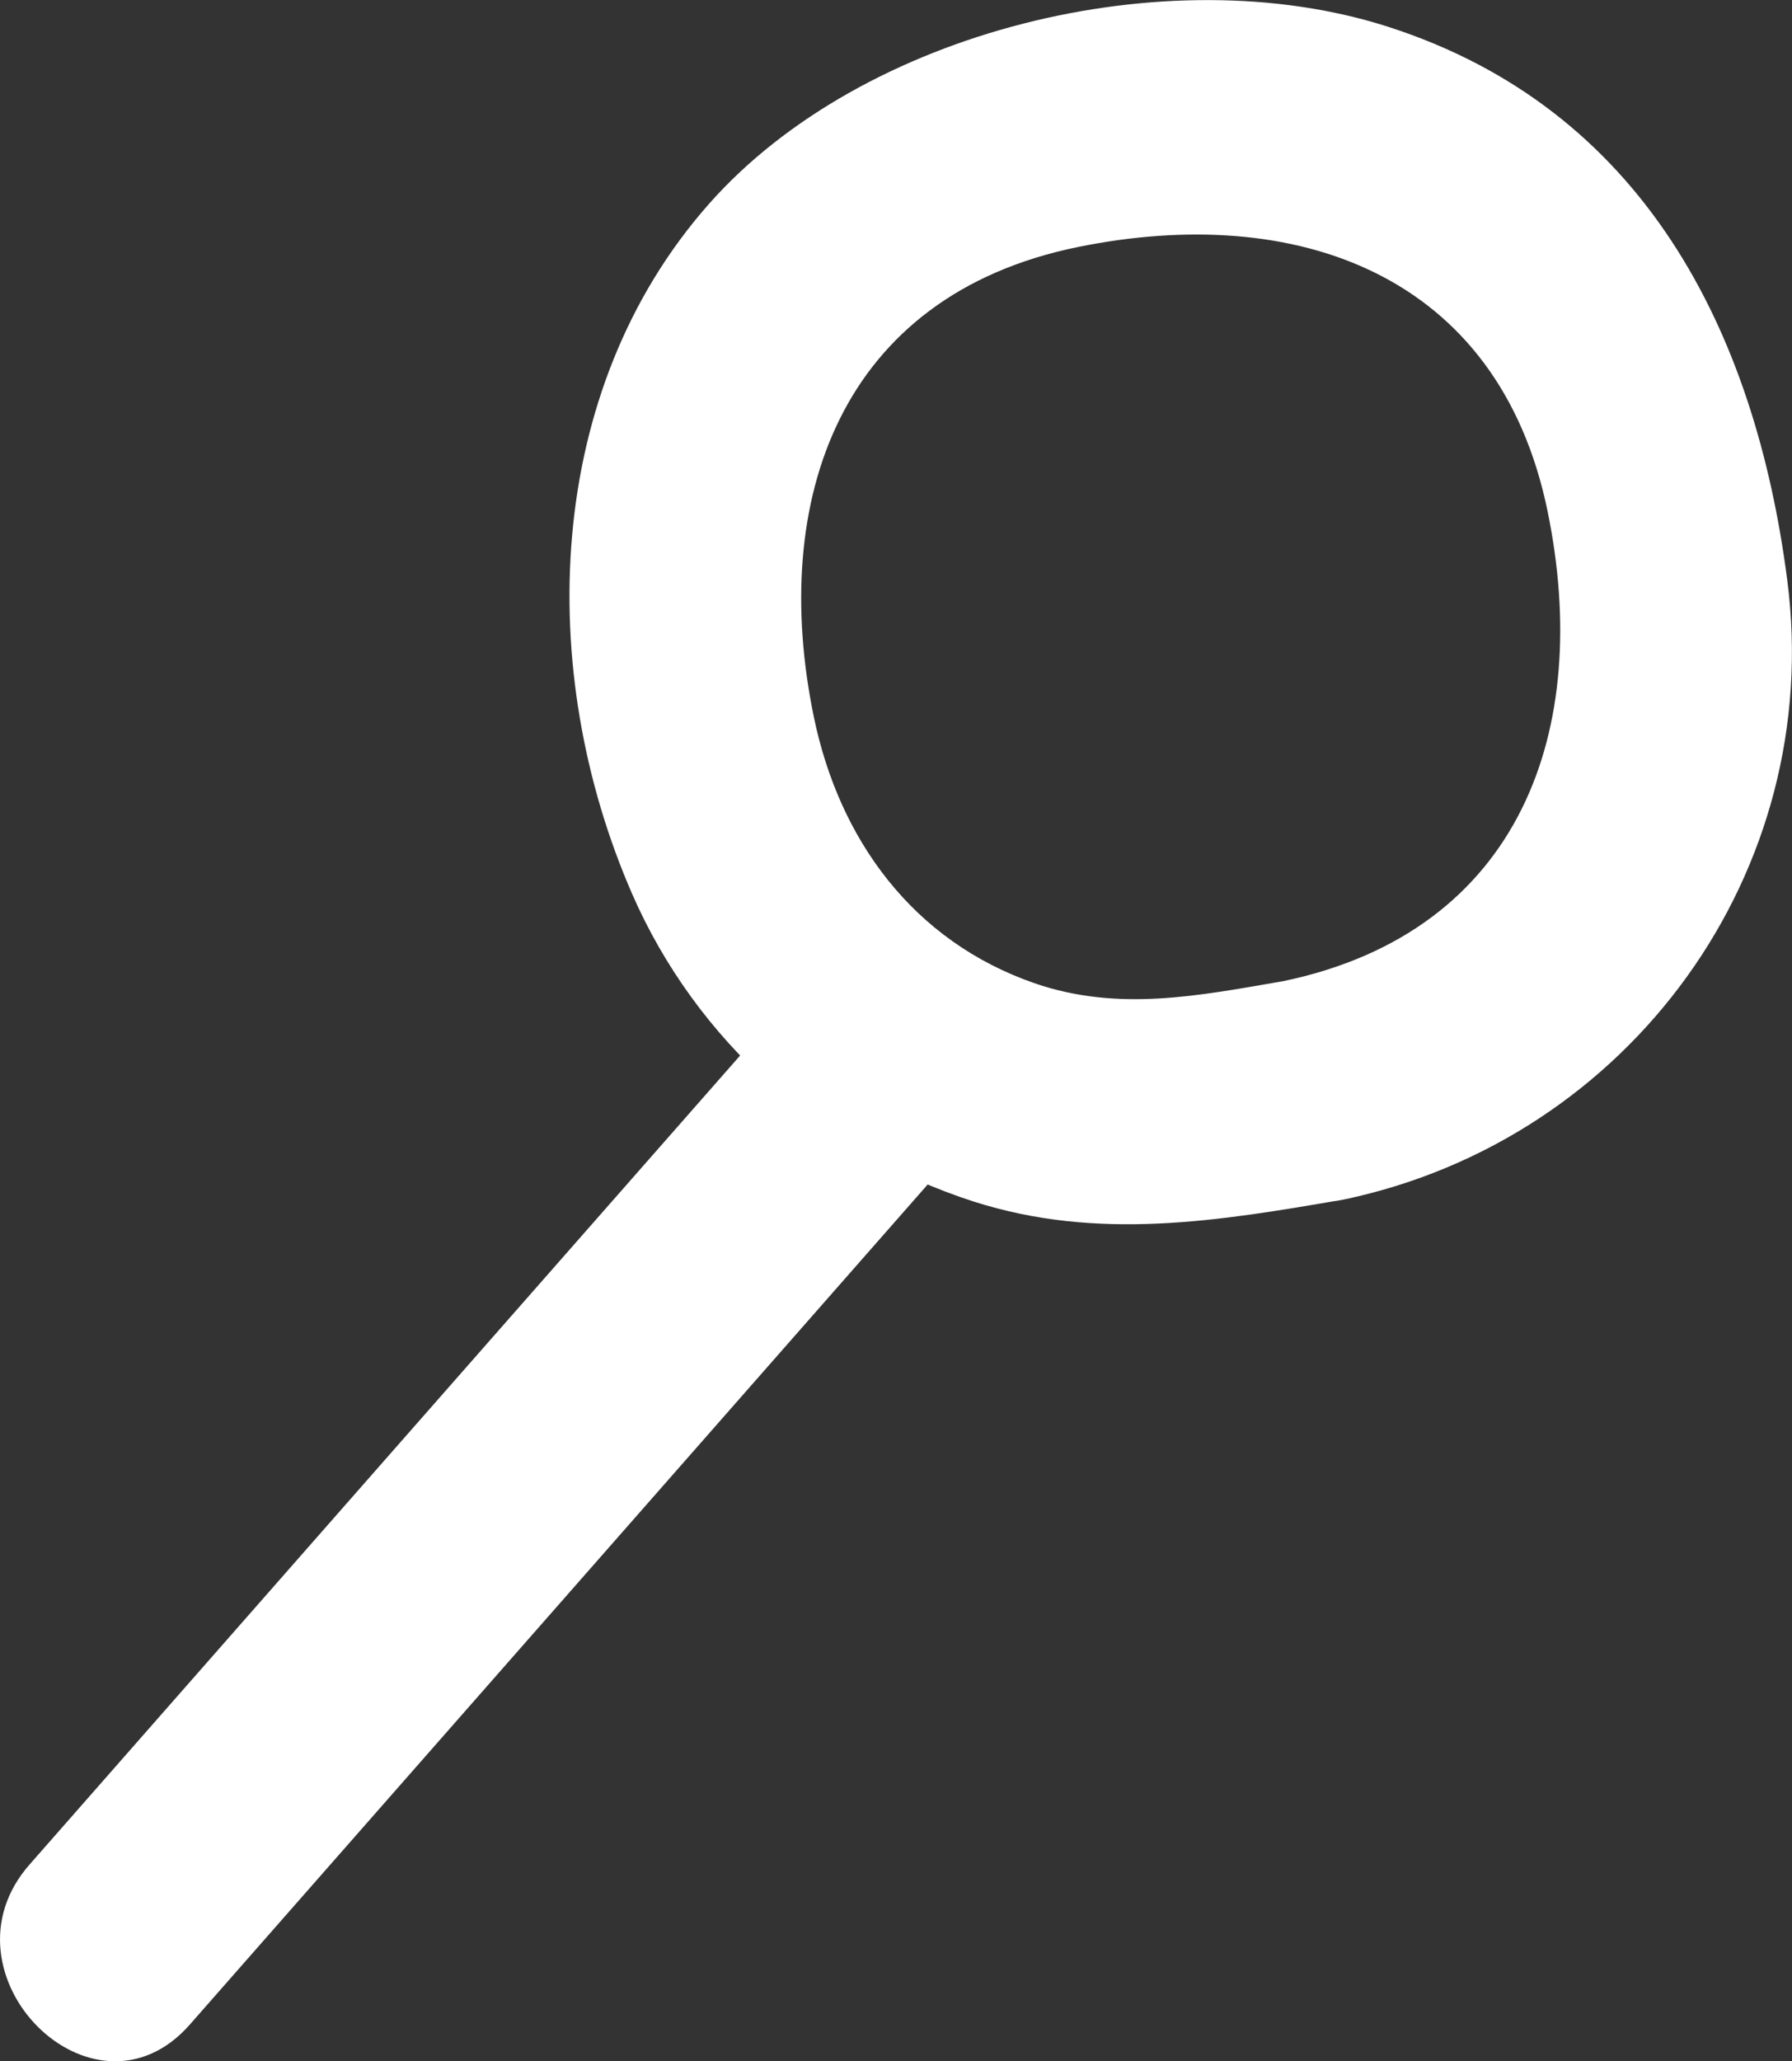
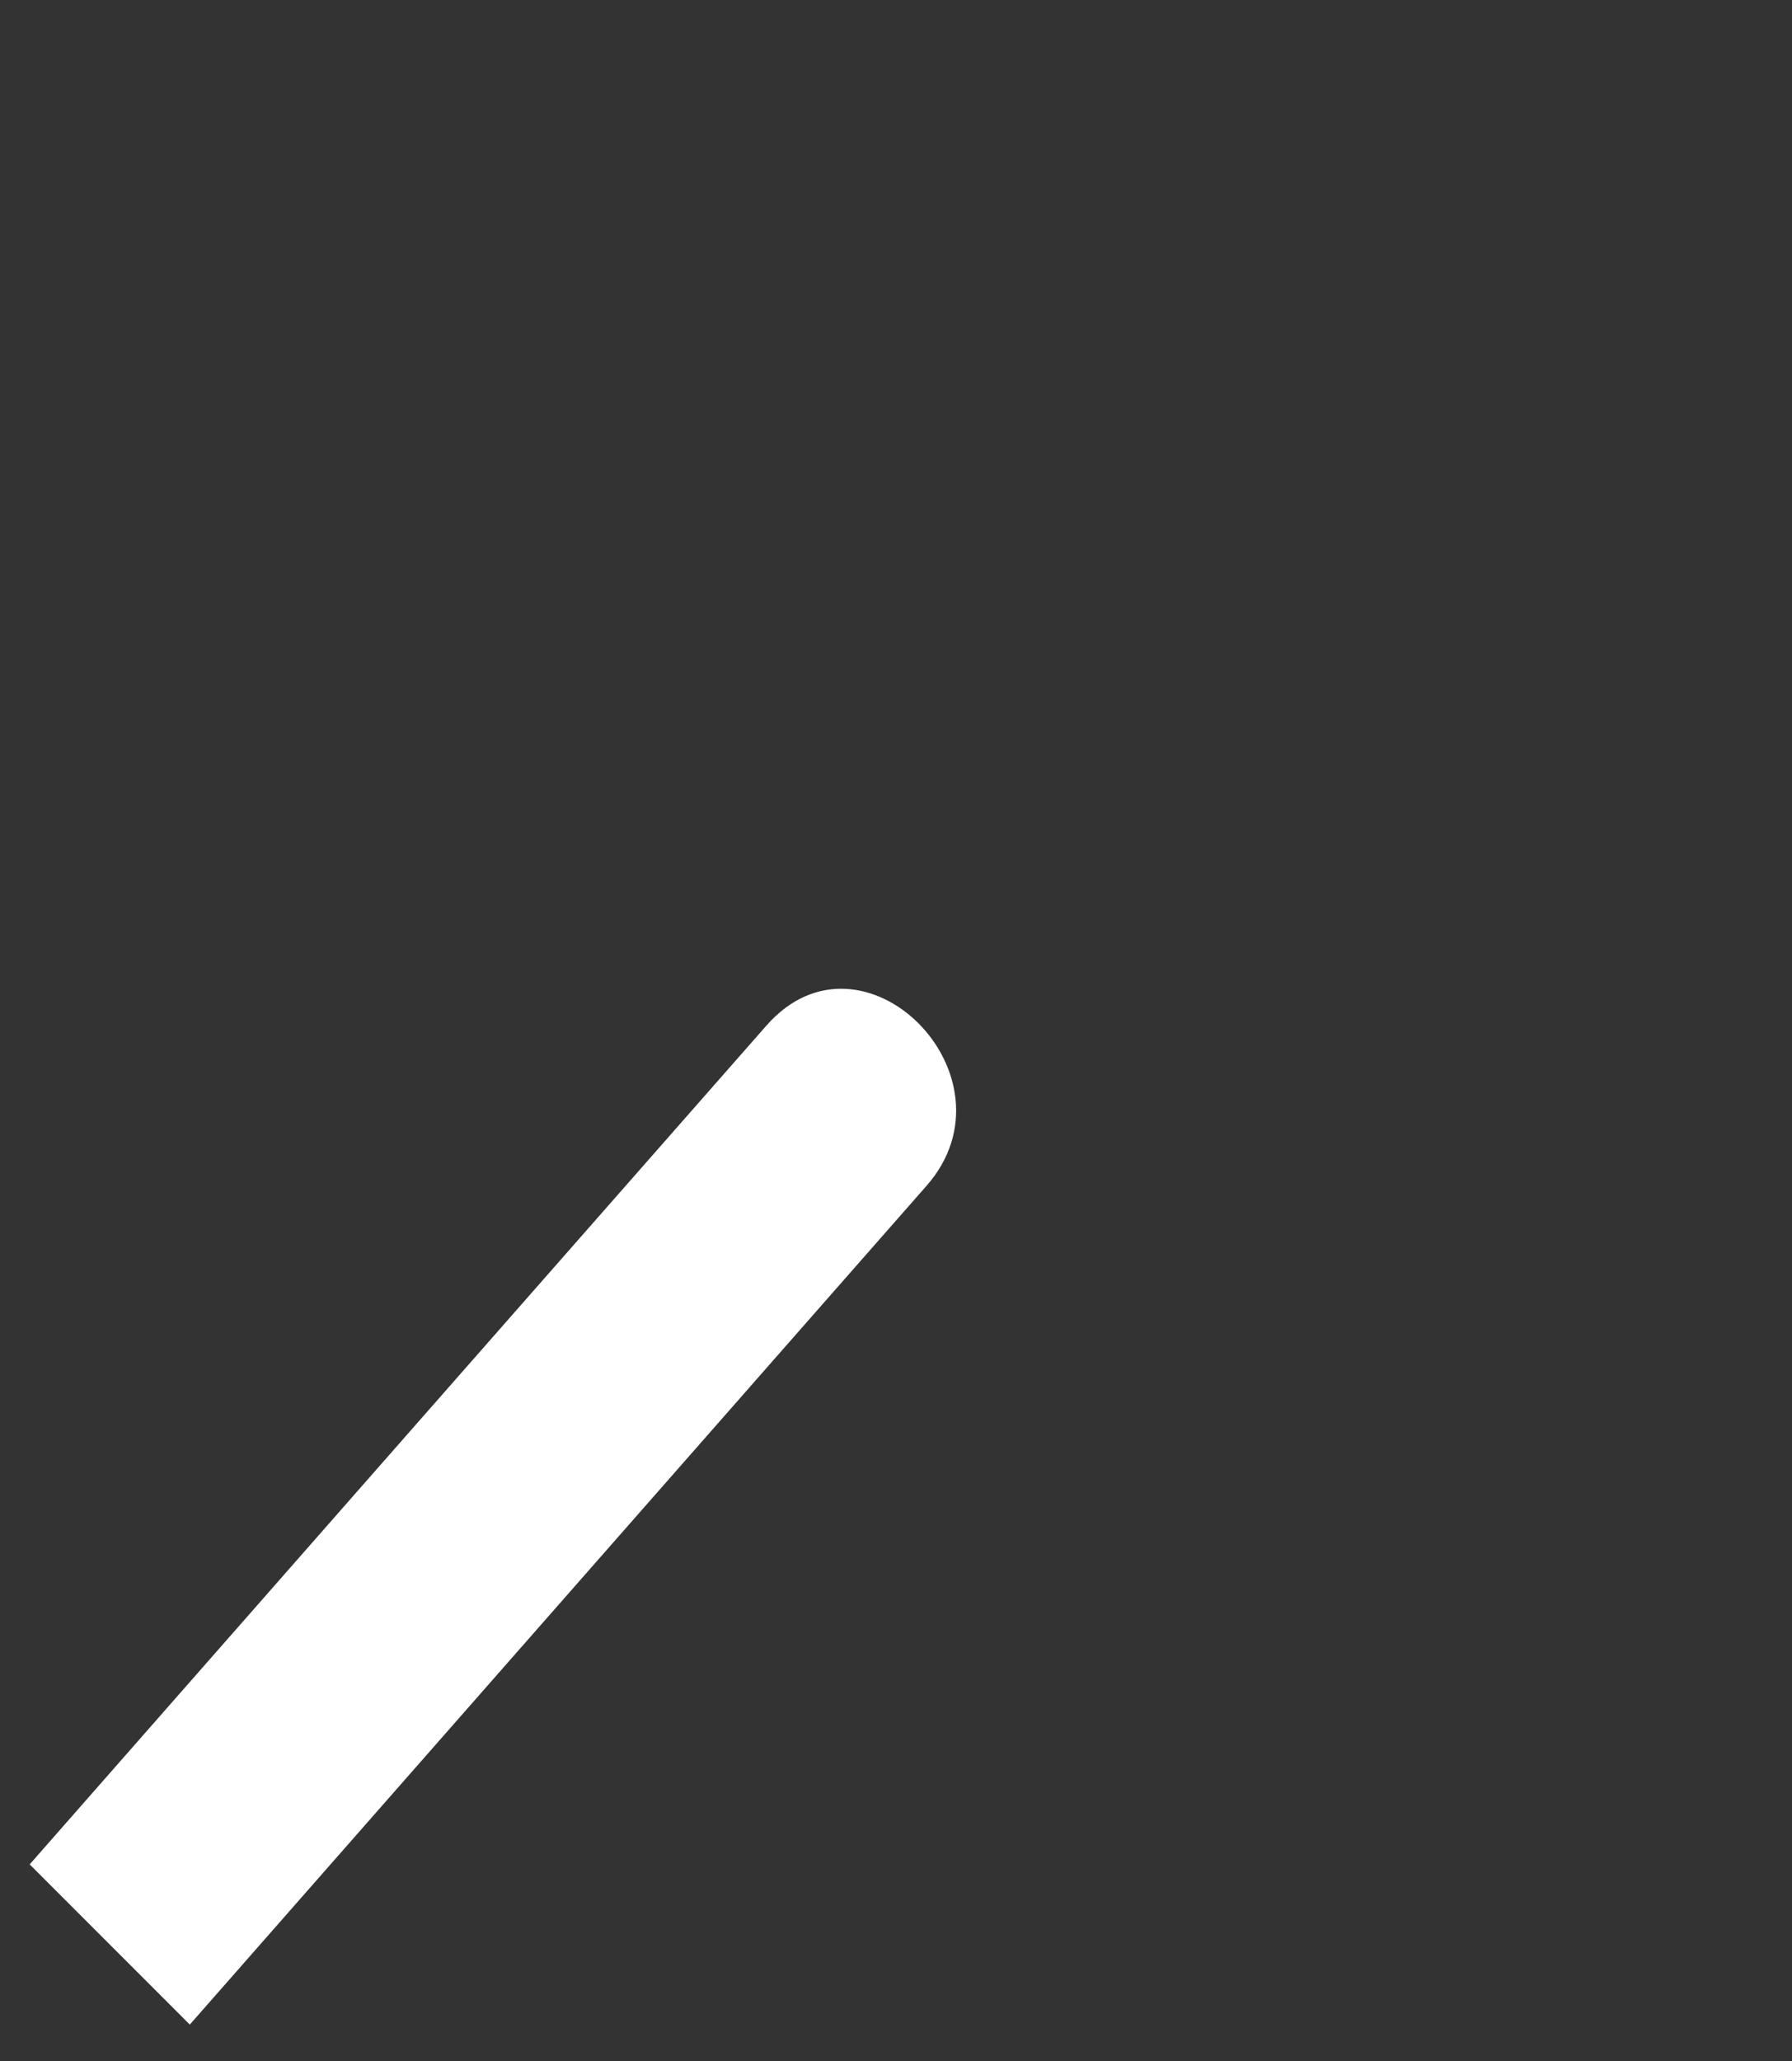
<svg xmlns="http://www.w3.org/2000/svg" version="1.1" id="Vrstva_36" x="0px" y="0px" viewBox="0 0 79.12 90.97" style="enable-background:new 0 0 79.12 90.97;" xml:space="preserve">
  <rect x="0" y="0" width="79.12" height="90.97" fill="#333333" stroke="none" />
  <style type="text/css">
	.st0{fill:#fff;}
</style>
  <g>
    <g>
-       <path class="st0" d="M8.38,89.35c10.84-12.34,21.69-24.68,32.53-37.02c4.23-4.82-2.81-11.92-7.07-7.07C23,57.59,12.15,69.94,1.31,82.28    C-2.93,87.09,4.12,94.19,8.38,89.35L8.38,89.35z" />
+       <path class="st0" d="M8.38,89.35c10.84-12.34,21.69-24.68,32.53-37.02c4.23-4.82-2.81-11.92-7.07-7.07C23,57.59,12.15,69.94,1.31,82.28    L8.38,89.35z" />
    </g>
  </g>
  <g>
    <g>
-       <path class="st0" d="M56.66,43.3c-3.72,0.64-7.28,1.37-10.99,0.09c-5.36-1.86-8.62-6.33-9.74-11.76c-1.97-9.56,1.15-18.59,11.67-20.73    c9.58-1.95,18.57,1.14,20.73,11.67C70.3,32.16,67.19,41.1,56.66,43.3c-6.29,1.32-3.63,10.96,2.66,9.64    c12.64-2.65,21.26-14.47,19.59-27.34C77.49,14.6,72.55,4.78,61.25,1.17c-9.73-3.11-23.17,0.17-29.94,7.82    c-7.31,8.26-7.69,20.63-3.4,30.46c2.82,6.46,8.38,11.43,15.09,13.58c5.48,1.75,10.81,0.86,16.31-0.09    C65.65,51.85,62.97,42.21,56.66,43.3z" />
-     </g>
+       </g>
  </g>
</svg>